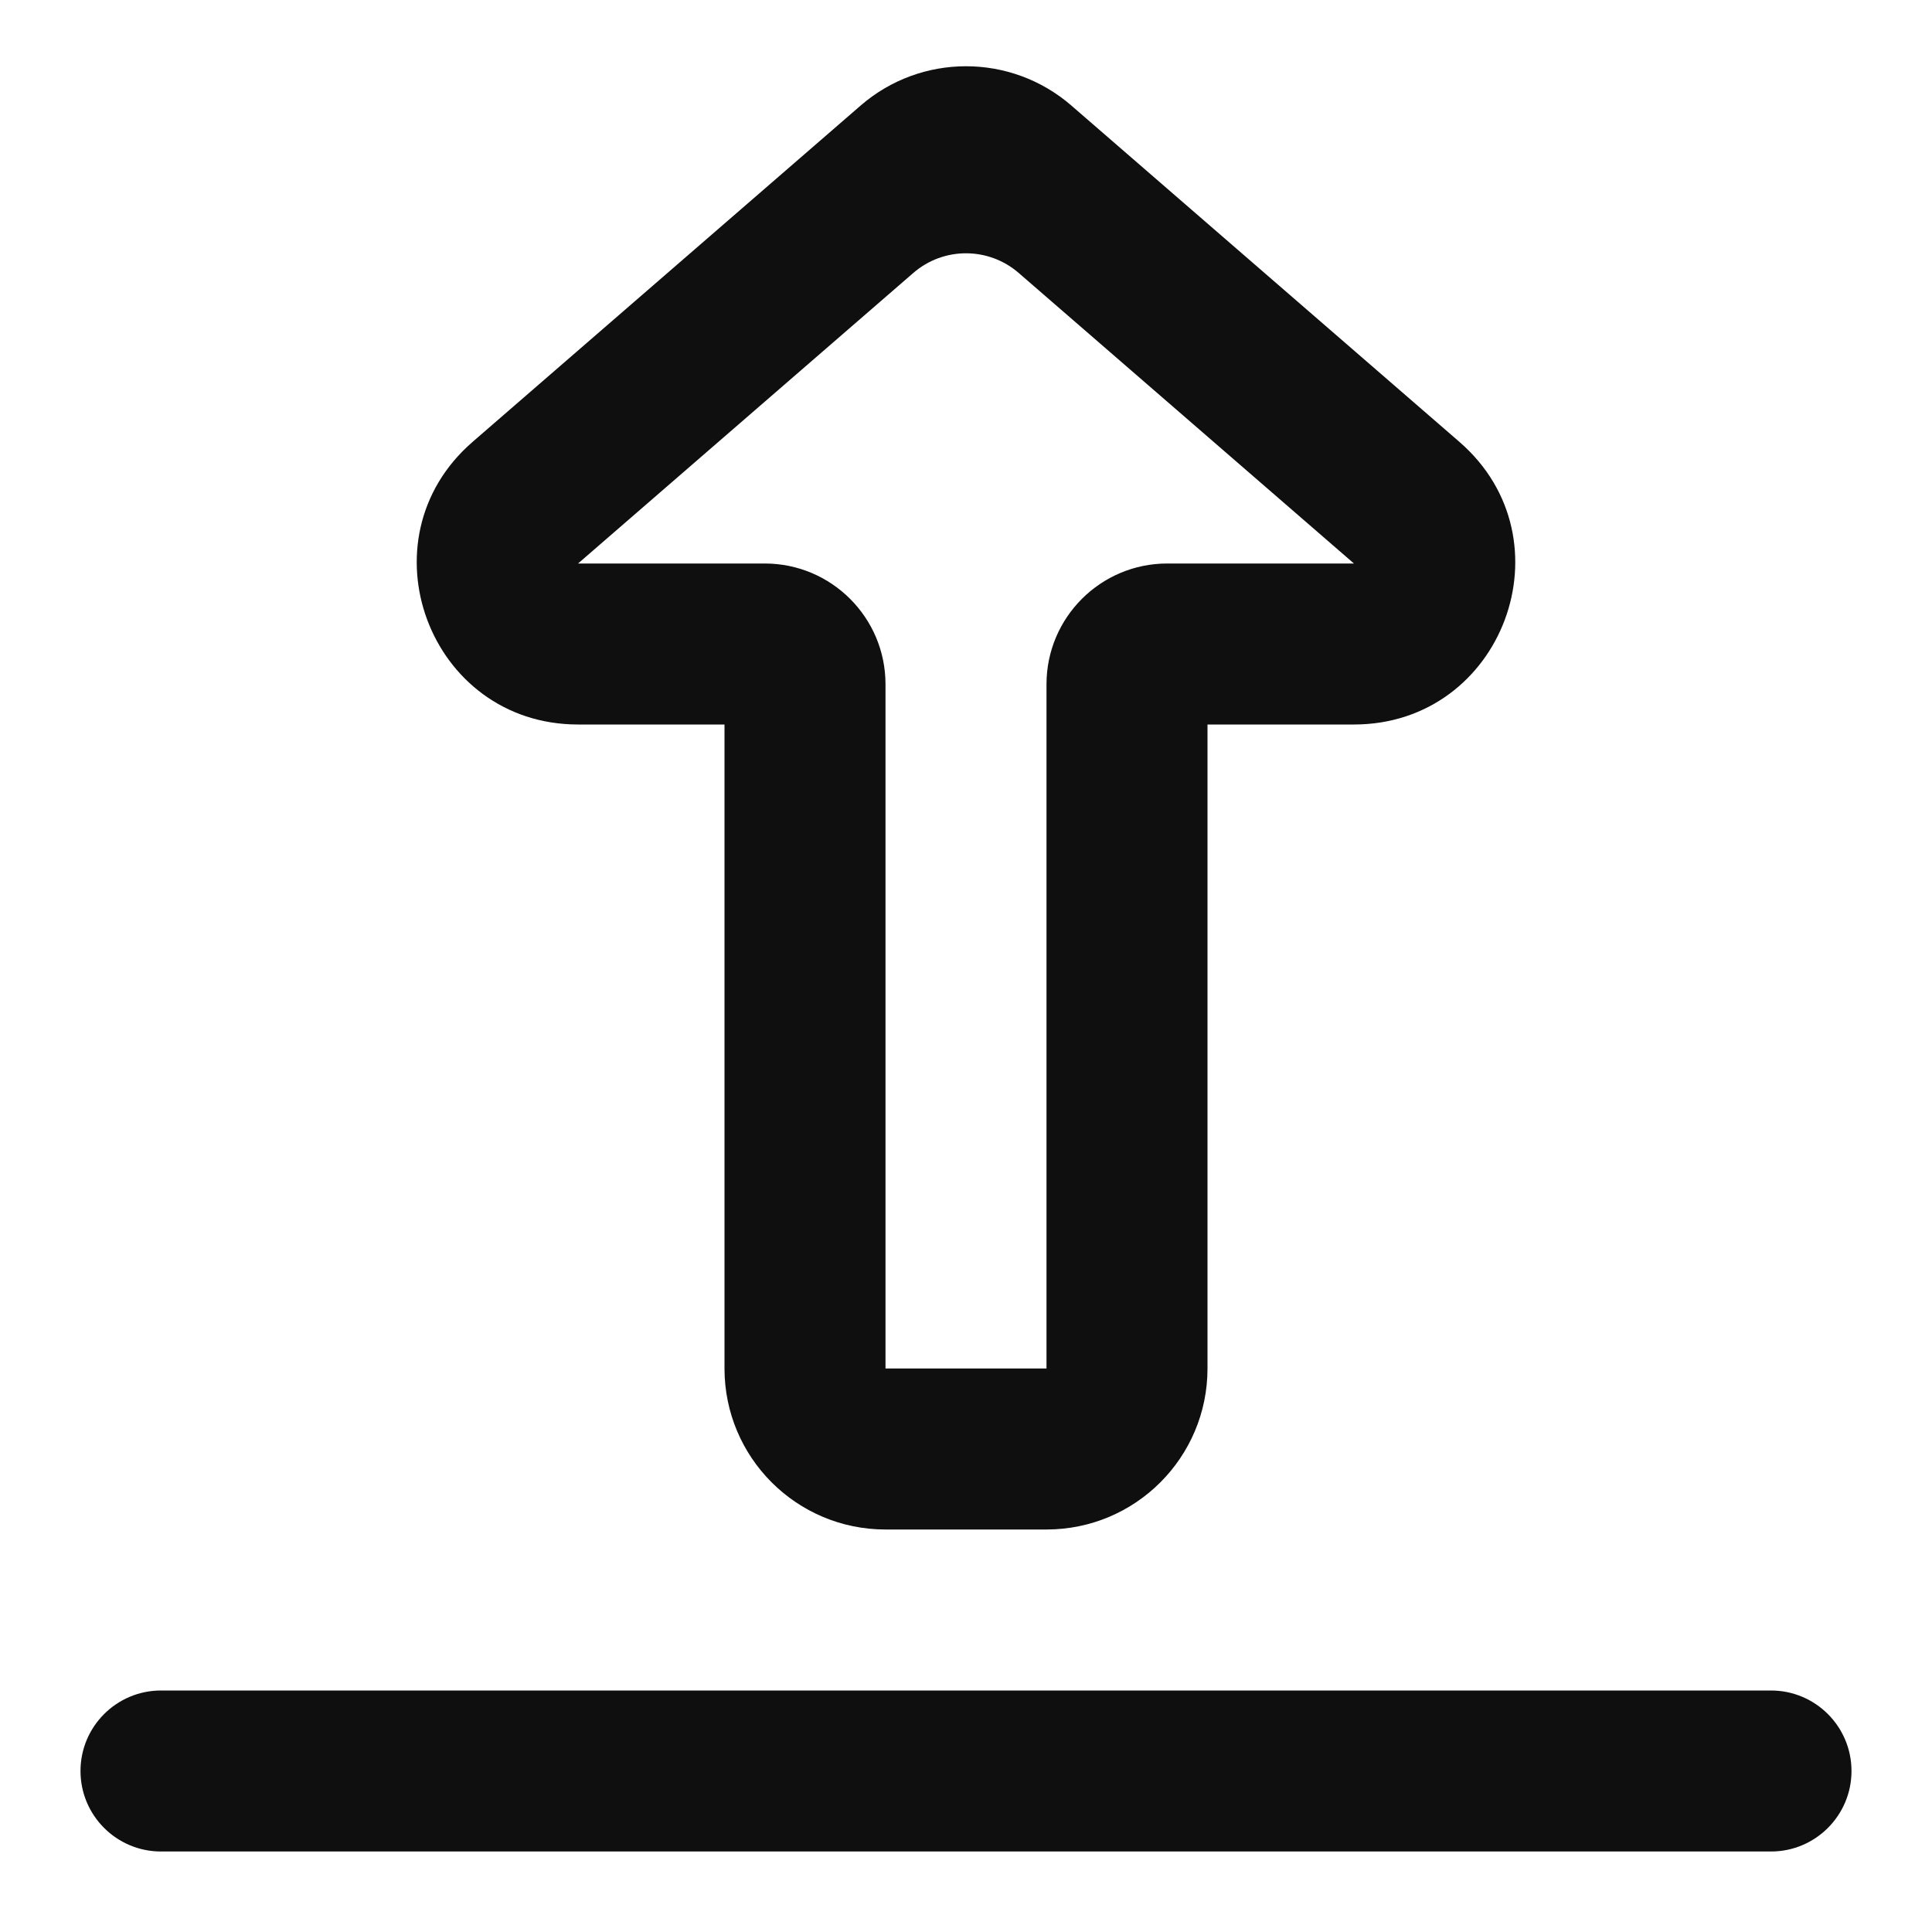
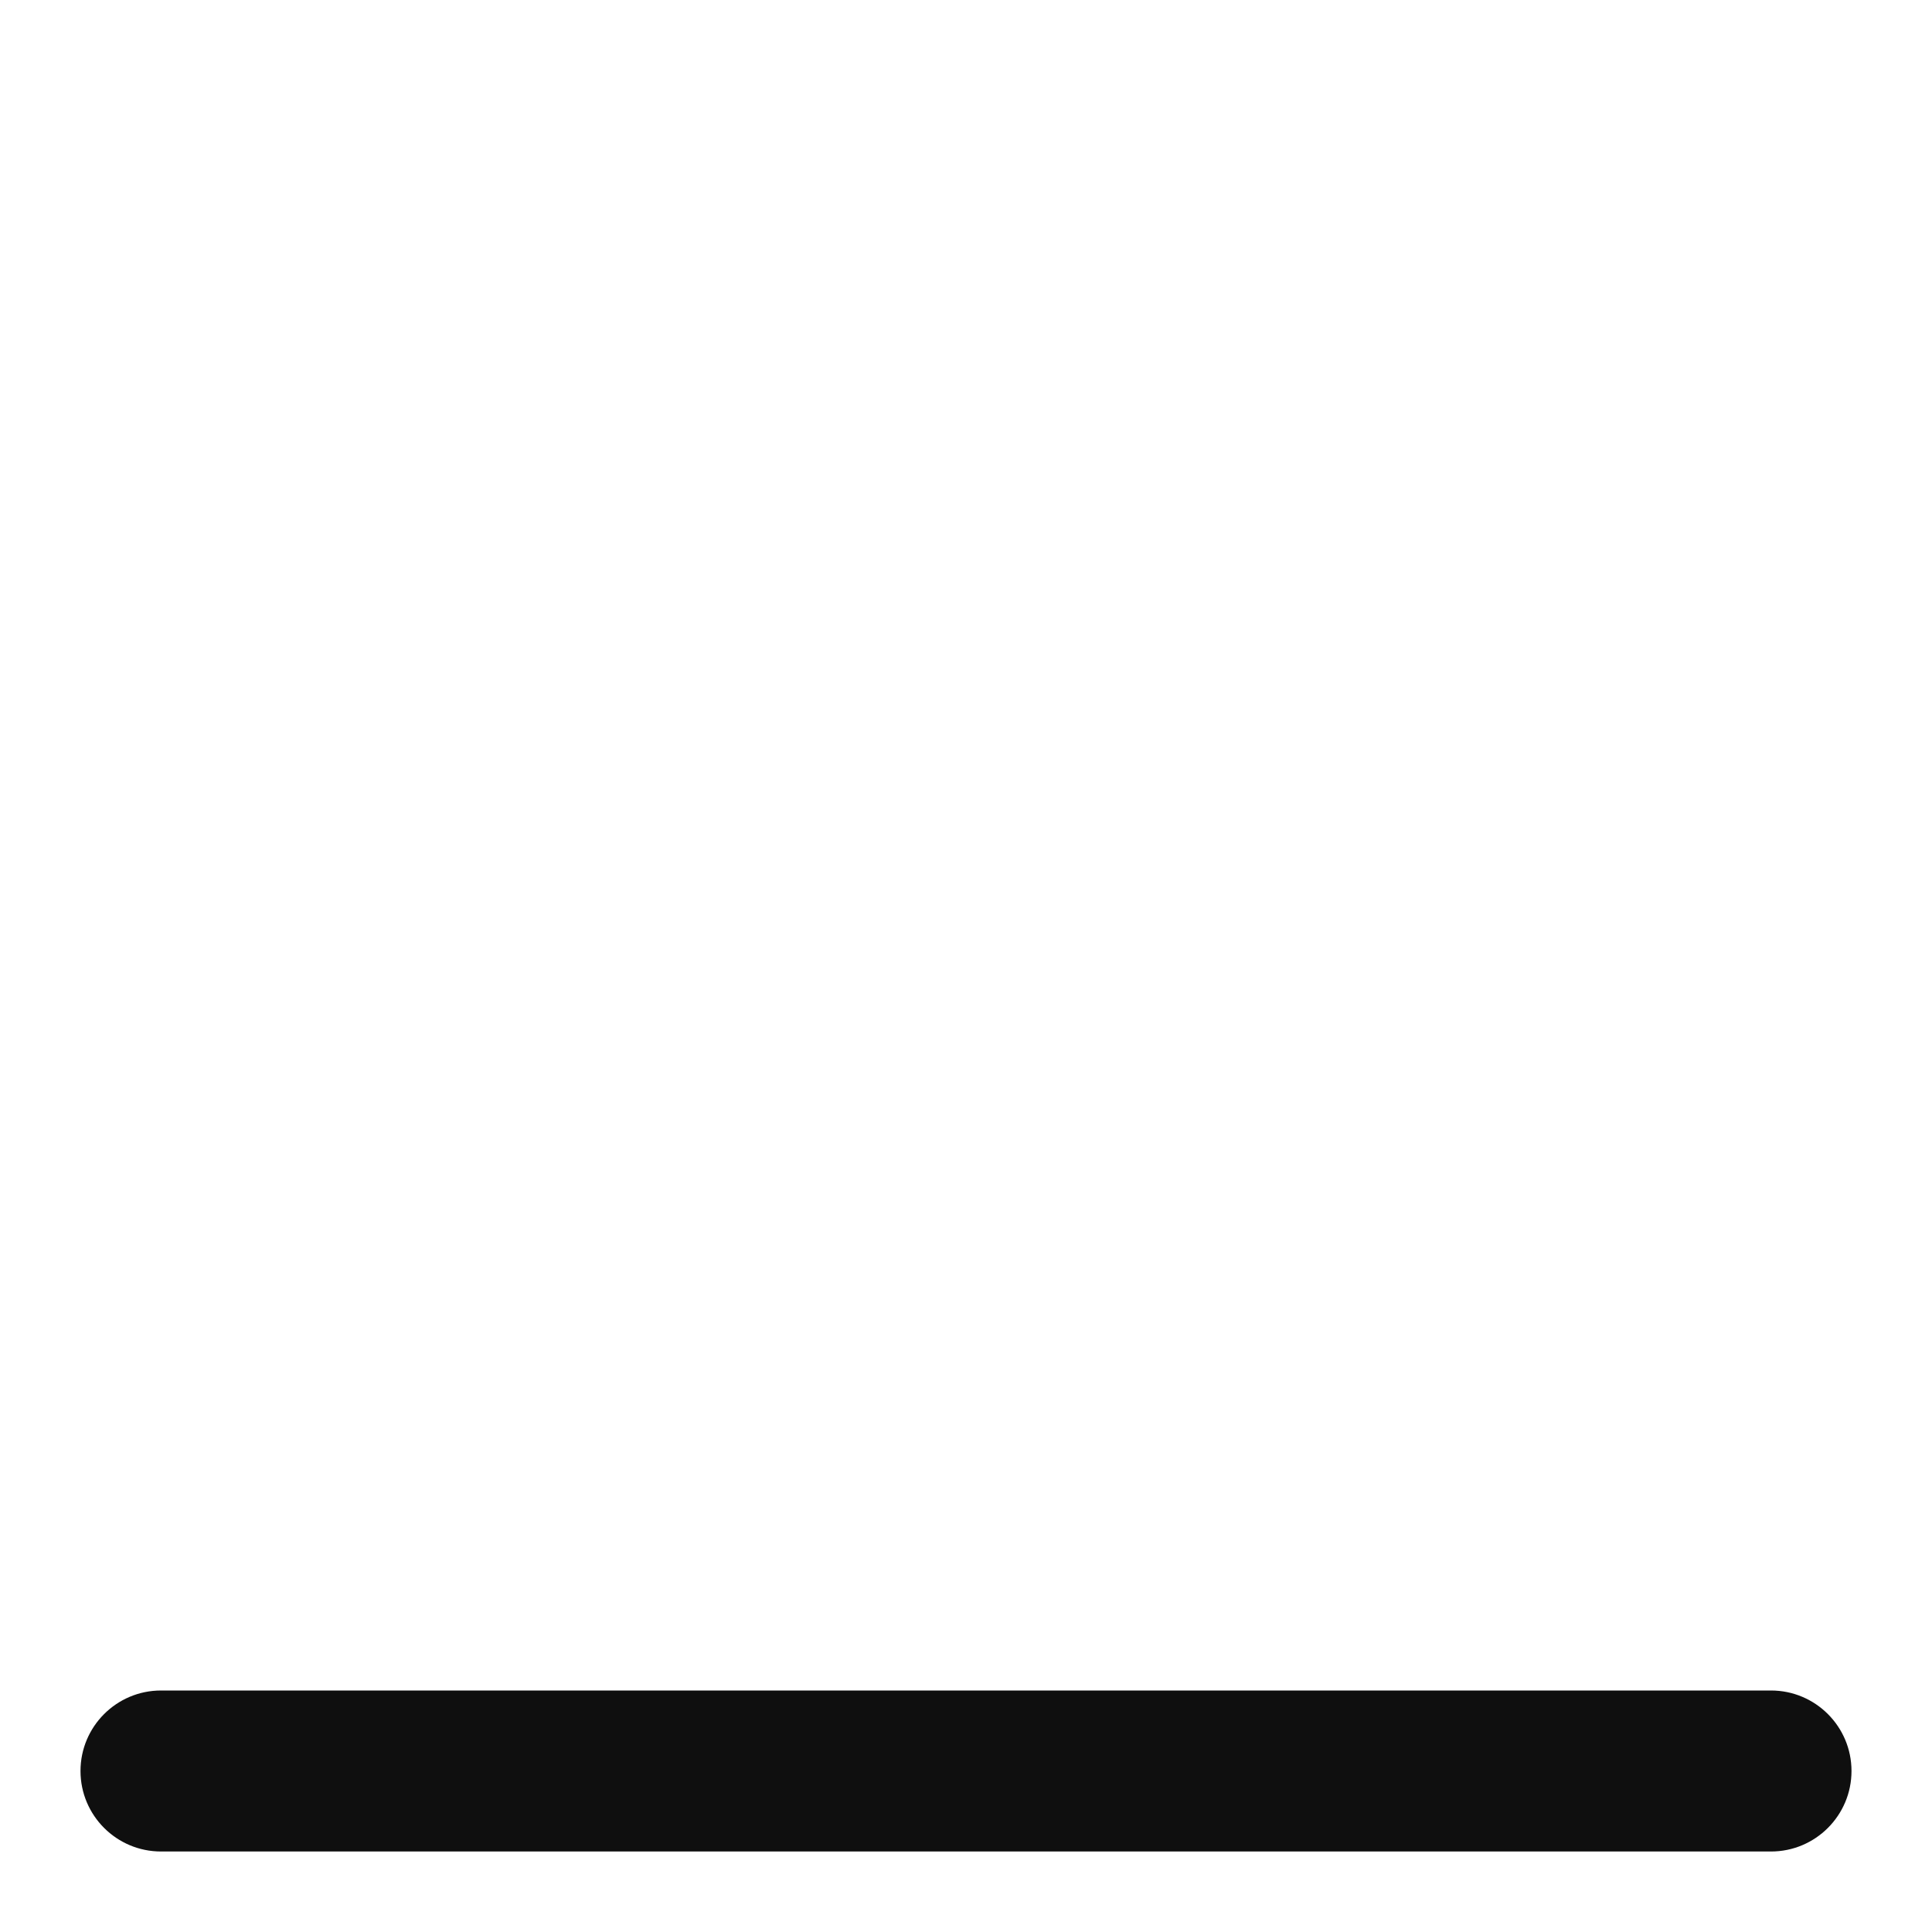
<svg xmlns="http://www.w3.org/2000/svg" width="800px" height="800px" viewBox="0 0 24 24" fill="none">
  <path fill-rule="evenodd" clip-rule="evenodd" d="M23 22C23 22.552 22.552 23 22 23H2C1.448 23 1 22.552 1 22C1 21.448 1.448 21 2 21H22C22.552 21 23 21.448 23 22Z" fill="#0F0F0F" />
-   <path fill-rule="evenodd" clip-rule="evenodd" d="M10.69 1.312C11.442 0.66 12.558 0.66 13.31 1.312L18.129 5.489C19.528 6.701 18.671 9 16.819 9H15V17C15 18.105 14.105 19 13 19H11C9.895 19 9 18.105 9 17V9H7.181C5.329 9 4.472 6.701 5.871 5.489L10.69 1.312ZM12.655 3.391C12.279 3.065 11.721 3.065 11.345 3.391L7.181 7L9.5 7C10.328 7 11 7.672 11 8.5V17H13V8.5C13 7.672 13.672 7 14.5 7H16.819L12.655 3.391Z" fill="#0F0F0F" />
</svg>